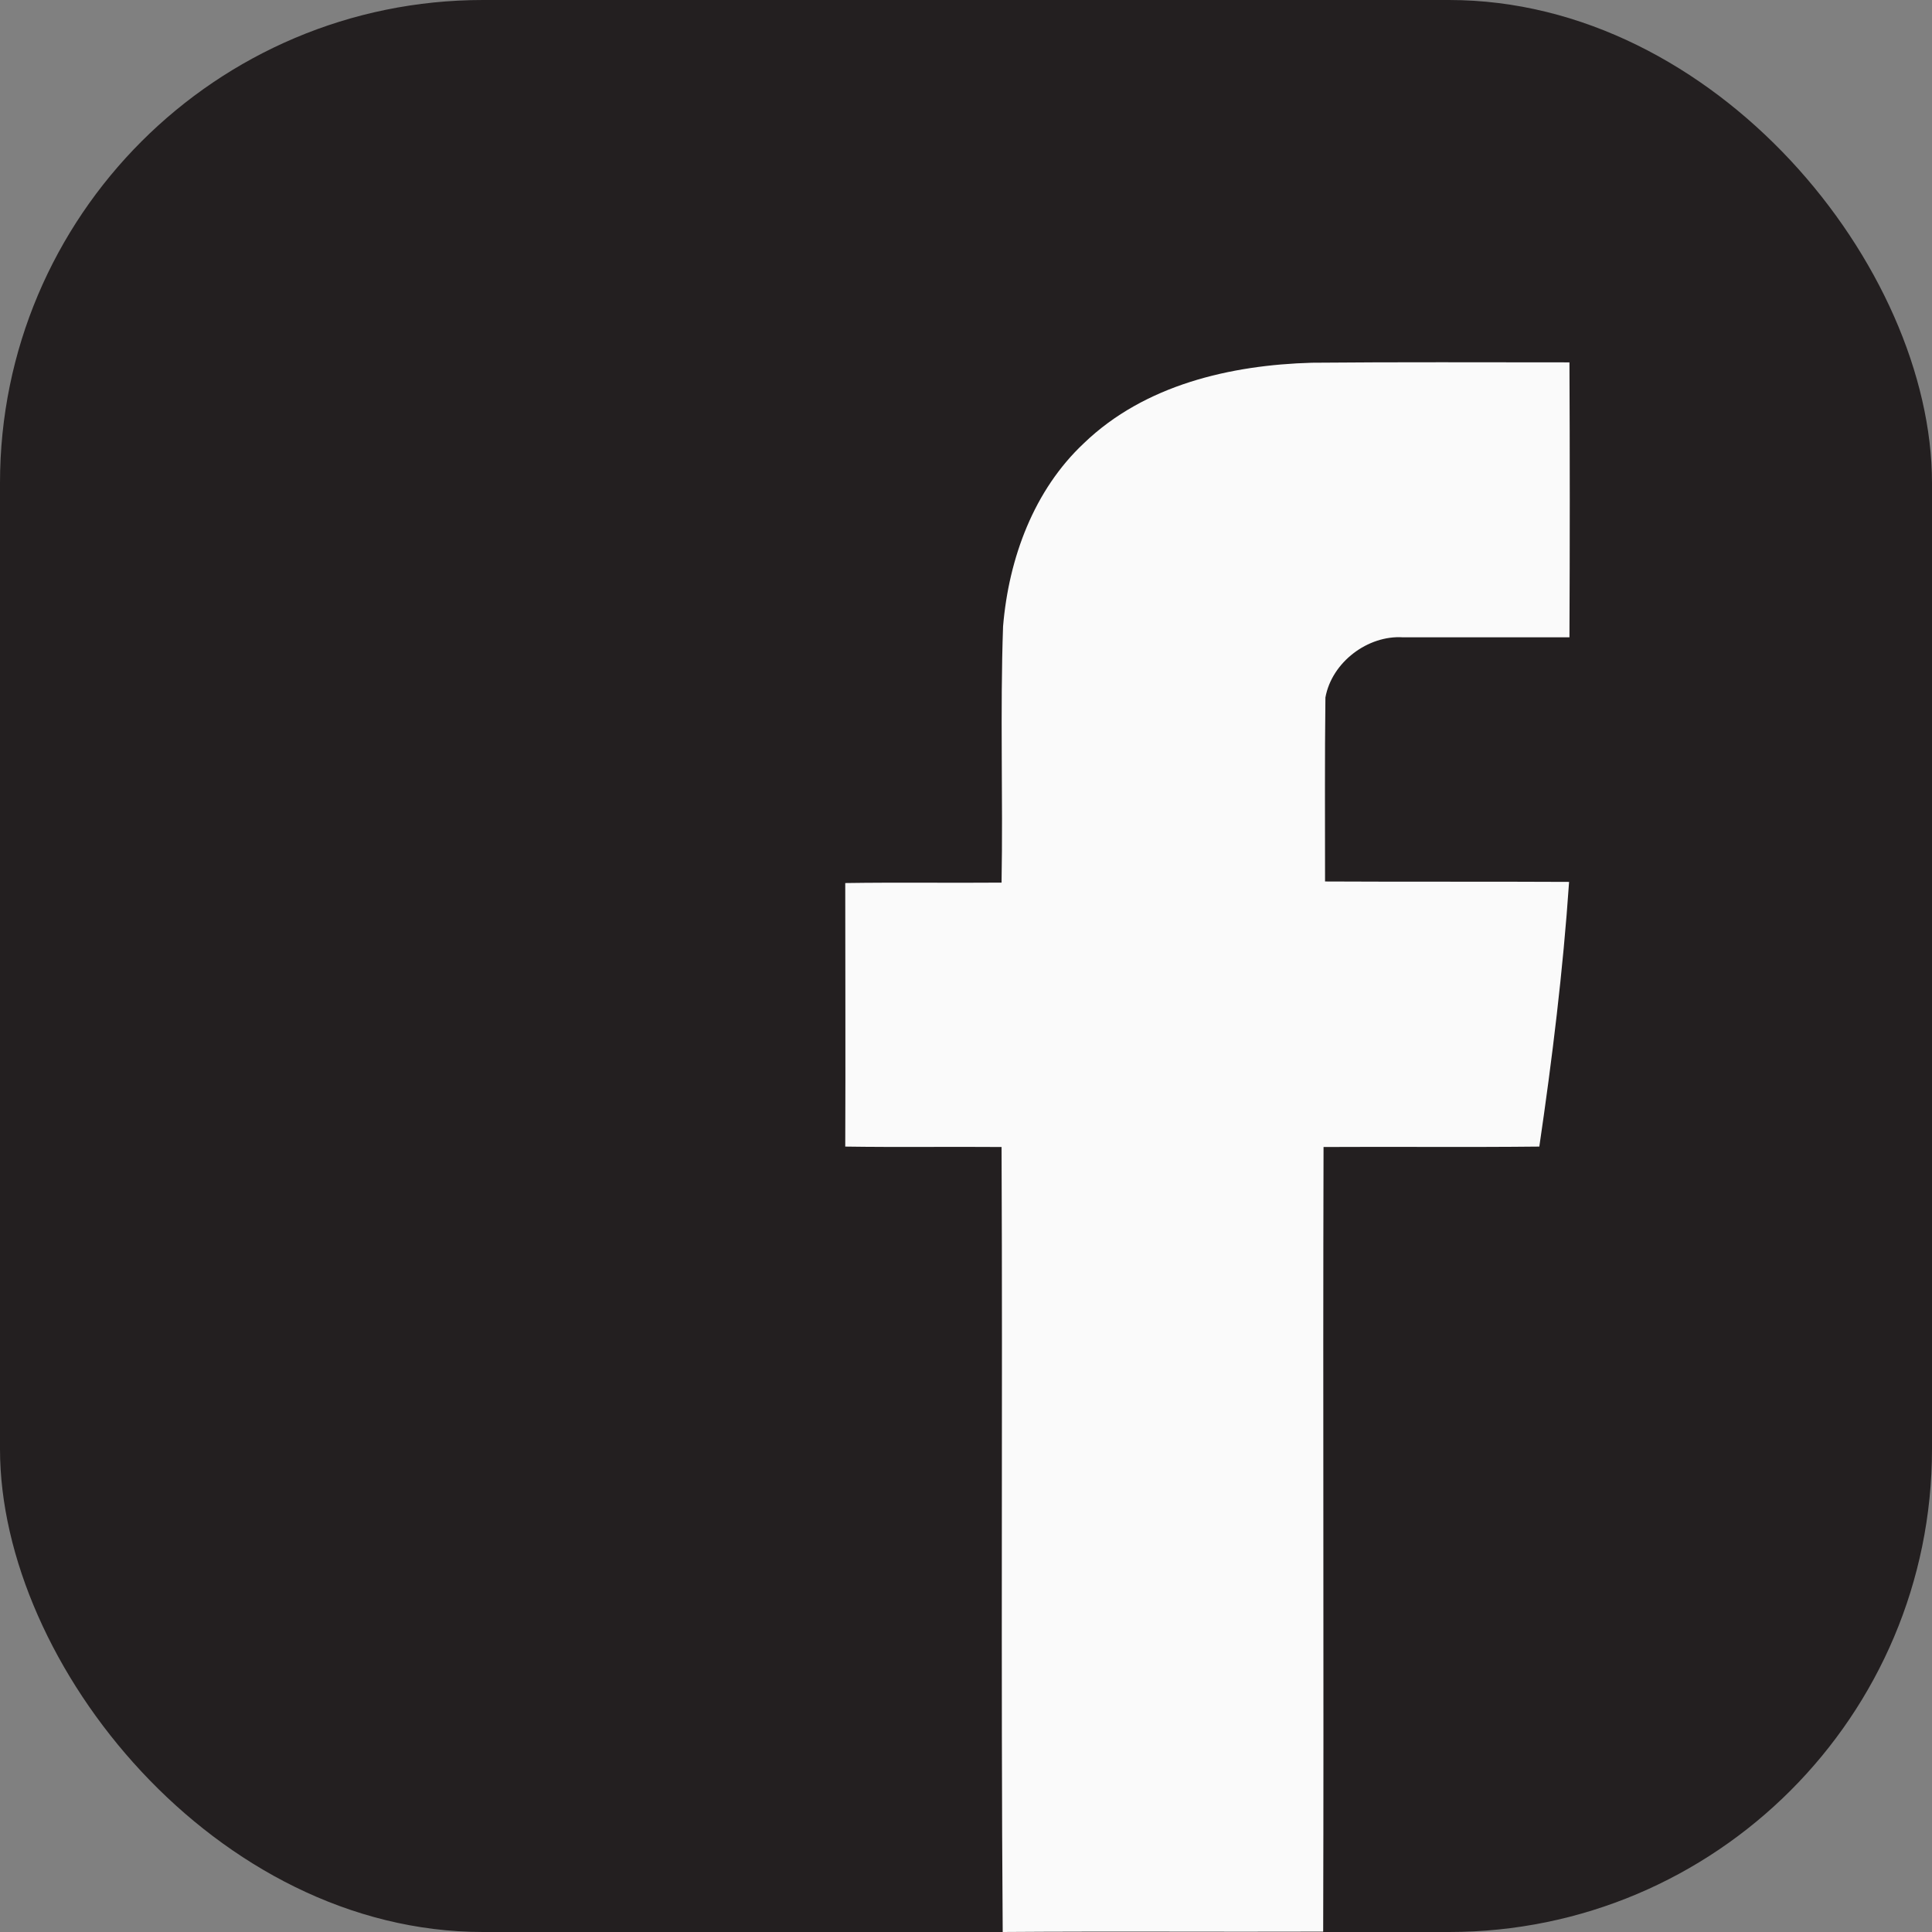
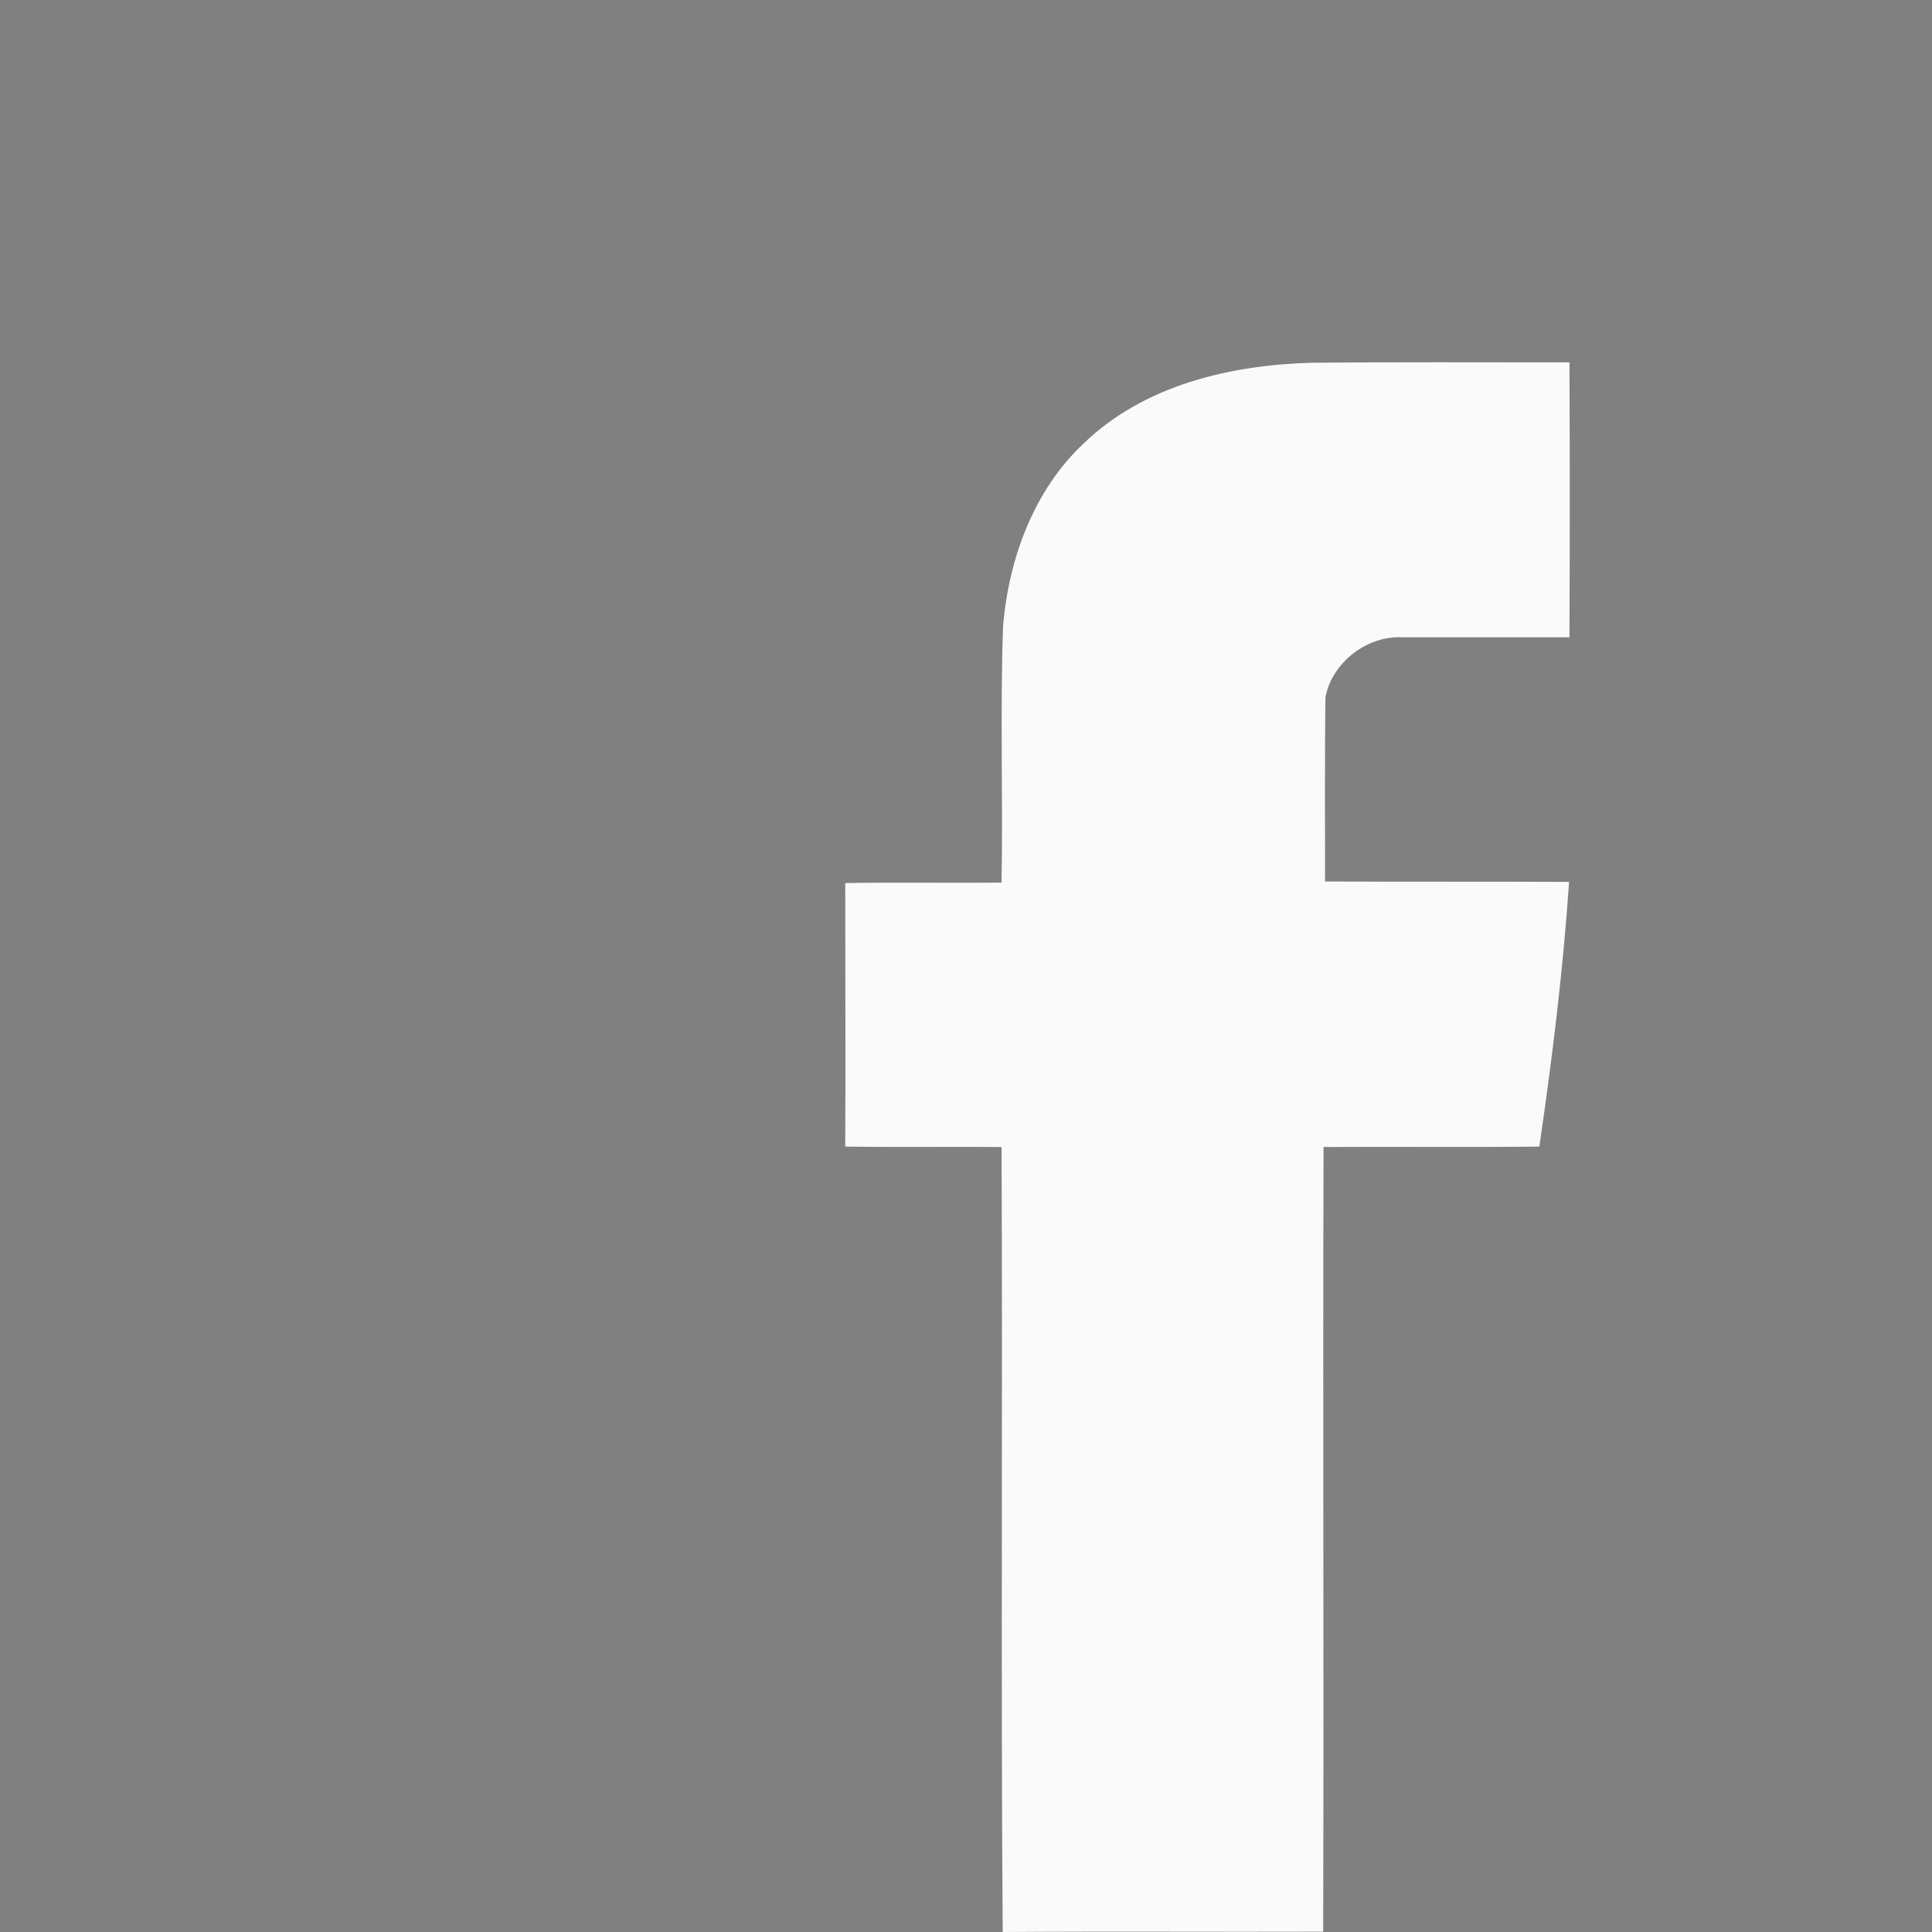
<svg xmlns="http://www.w3.org/2000/svg" width="32" height="32" viewBox="0 0 32 32" fill="none">
  <rect x="0" y="0" width="32" height="32" fill="#808080" stroke="none" />
-   <rect width="32" height="32" rx="8" fill="#231F20" />
  <path d="M17.955 7.339C18.959 6.374 20.381 6.046 21.729 6.008C23.151 5.995 24.573 6.002 25.995 6.002C26.002 7.522 26.002 9.036 25.995 10.556C25.078 10.556 24.155 10.556 23.238 10.556C22.658 10.518 22.059 10.966 21.953 11.553C21.941 12.569 21.947 13.585 21.947 14.6C23.294 14.607 24.642 14.6 25.989 14.607C25.889 16.076 25.709 17.54 25.496 18.991C24.305 19.004 23.114 18.991 21.922 18.998C21.91 23.332 21.928 27.659 21.916 31.994C20.144 32 18.379 31.987 16.608 32C16.576 27.666 16.608 23.332 16.589 18.998C15.728 18.991 14.861 19.004 14 18.991C14.006 17.534 14 16.077 14 14.626C14.861 14.613 15.728 14.626 16.589 14.619C16.614 13.206 16.564 11.787 16.614 10.374C16.708 9.245 17.125 8.115 17.955 7.339Z" fill="#FAFAFA" />
</svg>